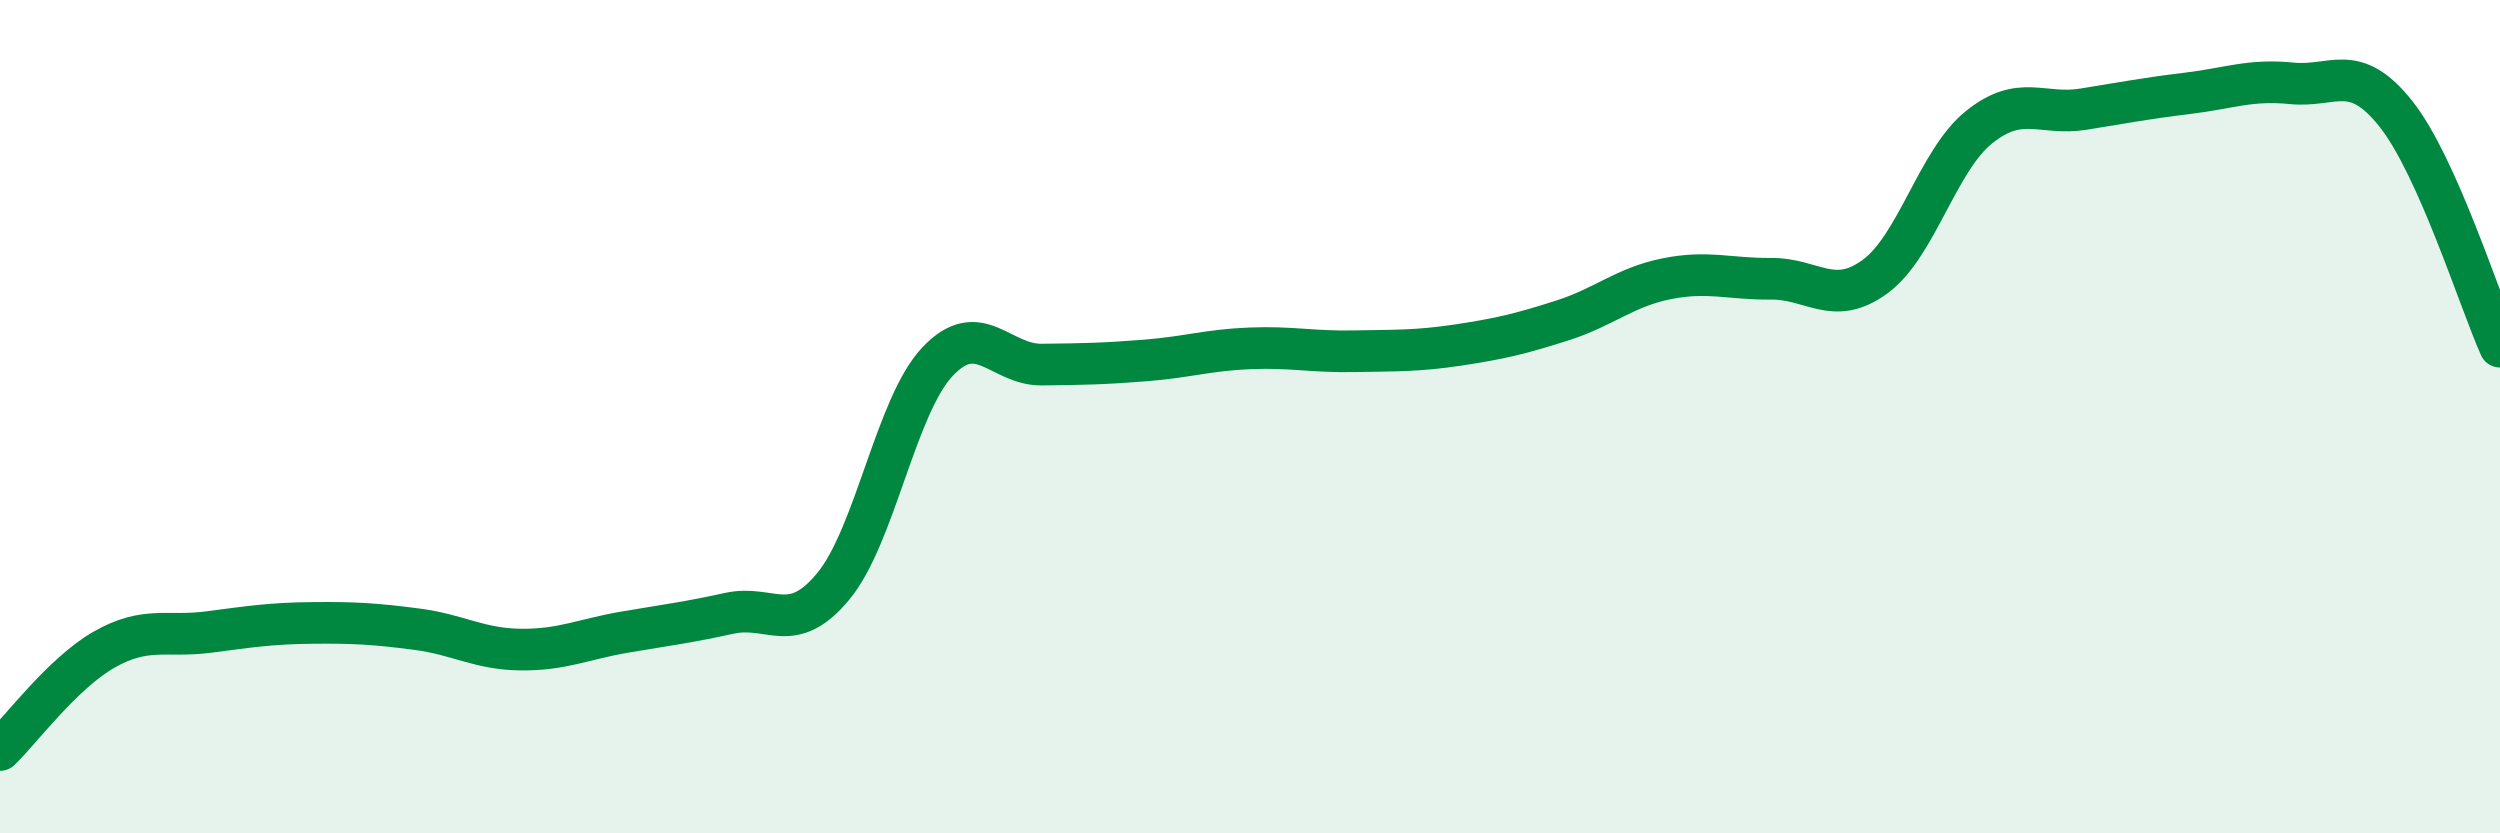
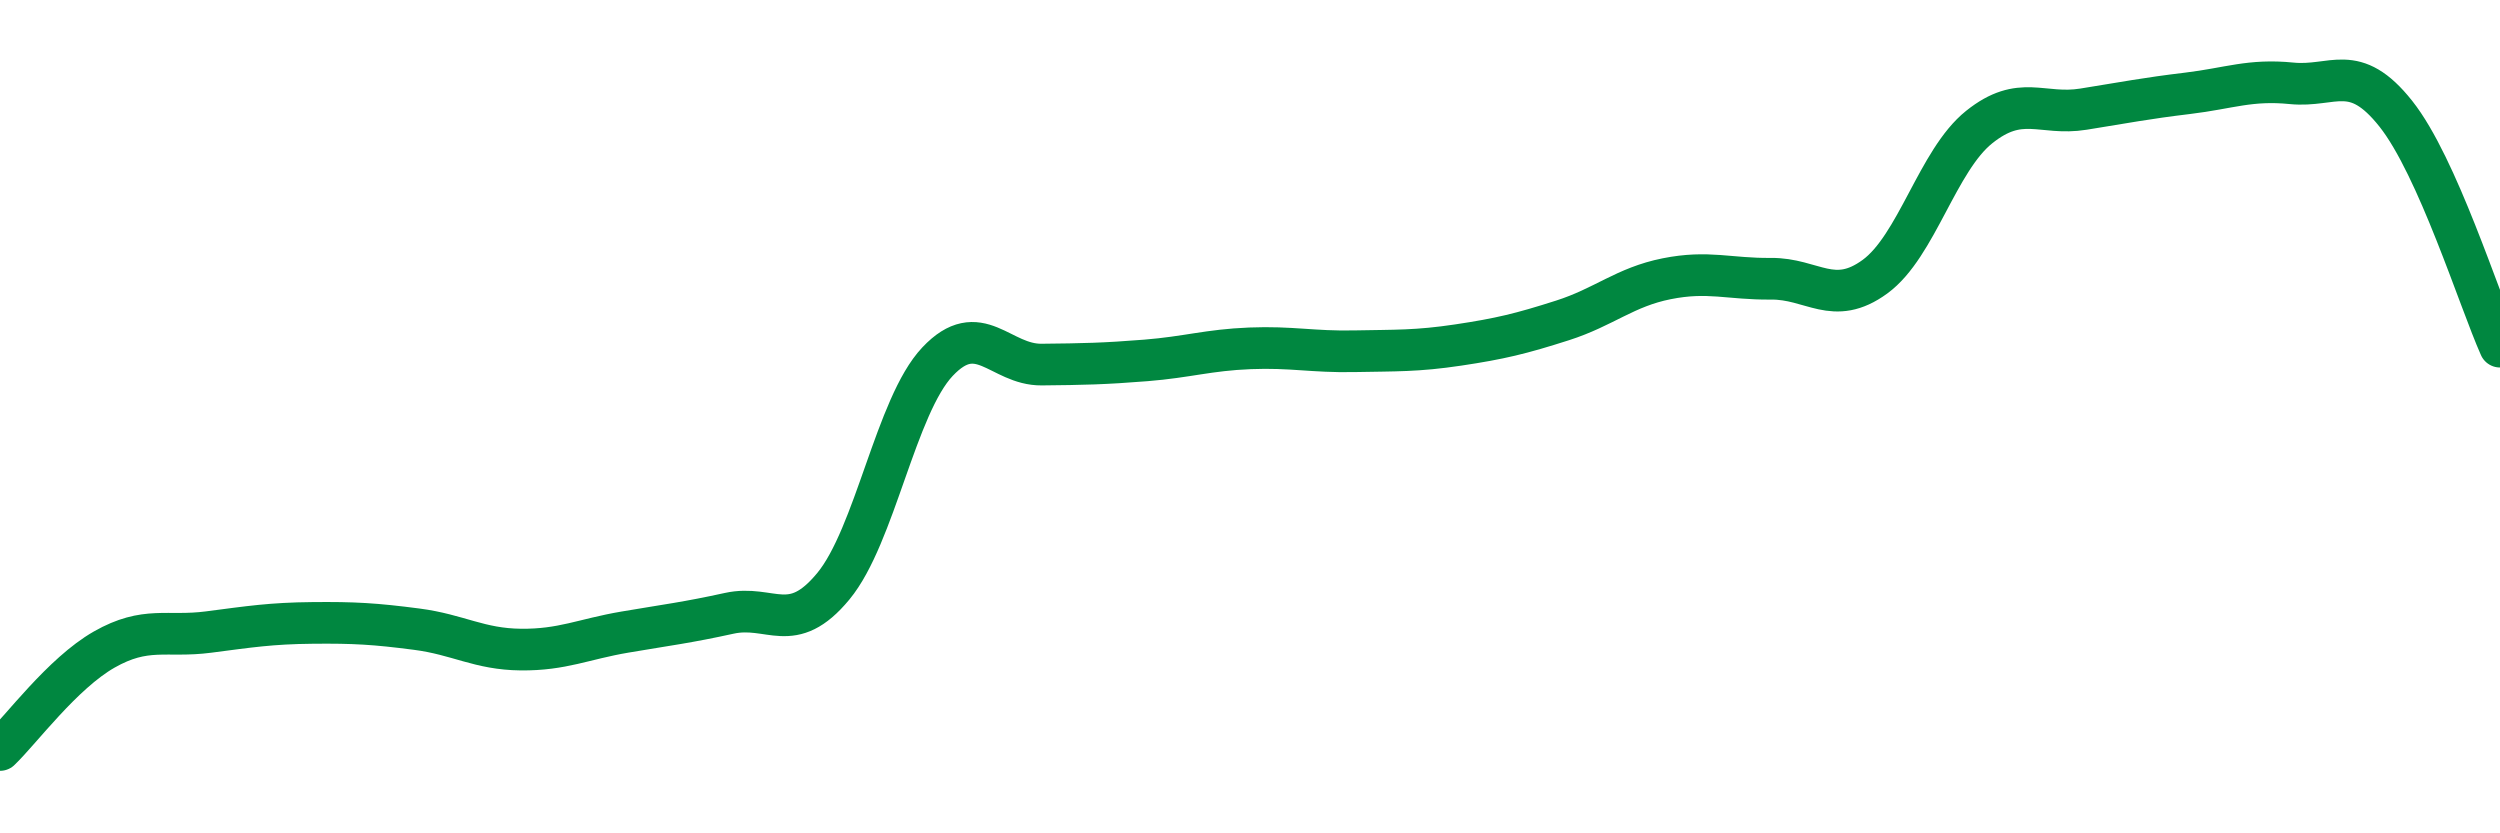
<svg xmlns="http://www.w3.org/2000/svg" width="60" height="20" viewBox="0 0 60 20">
-   <path d="M 0,18 C 0.5,17.52 1.5,16.16 2.5,15.59 C 3.5,15.02 4,15.3 5,15.17 C 6,15.04 6.5,14.96 7.5,14.95 C 8.5,14.94 9,14.97 10,15.1 C 11,15.23 11.5,15.58 12.5,15.59 C 13.5,15.6 14,15.34 15,15.17 C 16,15 16.5,14.94 17.5,14.72 C 18.5,14.5 19,15.28 20,14.07 C 21,12.86 21.5,9.74 22.5,8.68 C 23.5,7.62 24,8.76 25,8.75 C 26,8.74 26.5,8.73 27.5,8.65 C 28.5,8.57 29,8.4 30,8.36 C 31,8.32 31.5,8.45 32.5,8.43 C 33.5,8.41 34,8.43 35,8.28 C 36,8.13 36.5,8.01 37.5,7.69 C 38.5,7.37 39,6.89 40,6.69 C 41,6.49 41.5,6.7 42.5,6.69 C 43.5,6.68 44,7.37 45,6.64 C 46,5.91 46.5,3.85 47.5,3.05 C 48.5,2.25 49,2.78 50,2.62 C 51,2.46 51.5,2.36 52.5,2.24 C 53.5,2.12 54,1.9 55,2 C 56,2.1 56.5,1.47 57.5,2.73 C 58.5,3.99 59.5,7.2 60,8.32L60 20L0 20Z" fill="#008740" opacity="0.1" stroke-linecap="round" stroke-linejoin="round" />
  <path d="M 0,18 C 0.5,17.52 1.5,16.16 2.5,15.59 C 3.5,15.02 4,15.3 5,15.17 C 6,15.04 6.5,14.96 7.5,14.95 C 8.5,14.94 9,14.97 10,15.1 C 11,15.23 11.5,15.58 12.5,15.59 C 13.5,15.6 14,15.34 15,15.17 C 16,15 16.5,14.94 17.5,14.72 C 18.5,14.5 19,15.28 20,14.07 C 21,12.86 21.5,9.74 22.5,8.68 C 23.5,7.62 24,8.76 25,8.75 C 26,8.74 26.5,8.73 27.5,8.65 C 28.5,8.57 29,8.4 30,8.36 C 31,8.32 31.5,8.45 32.5,8.43 C 33.5,8.41 34,8.43 35,8.28 C 36,8.13 36.5,8.01 37.5,7.69 C 38.5,7.37 39,6.89 40,6.69 C 41,6.49 41.5,6.7 42.5,6.69 C 43.5,6.68 44,7.37 45,6.64 C 46,5.91 46.5,3.85 47.5,3.05 C 48.5,2.25 49,2.78 50,2.62 C 51,2.46 51.5,2.36 52.5,2.24 C 53.5,2.12 54,1.9 55,2 C 56,2.1 56.5,1.47 57.5,2.73 C 58.5,3.99 59.5,7.2 60,8.32" stroke="#008740" stroke-width="1" fill="none" stroke-linecap="round" stroke-linejoin="round" />
</svg>